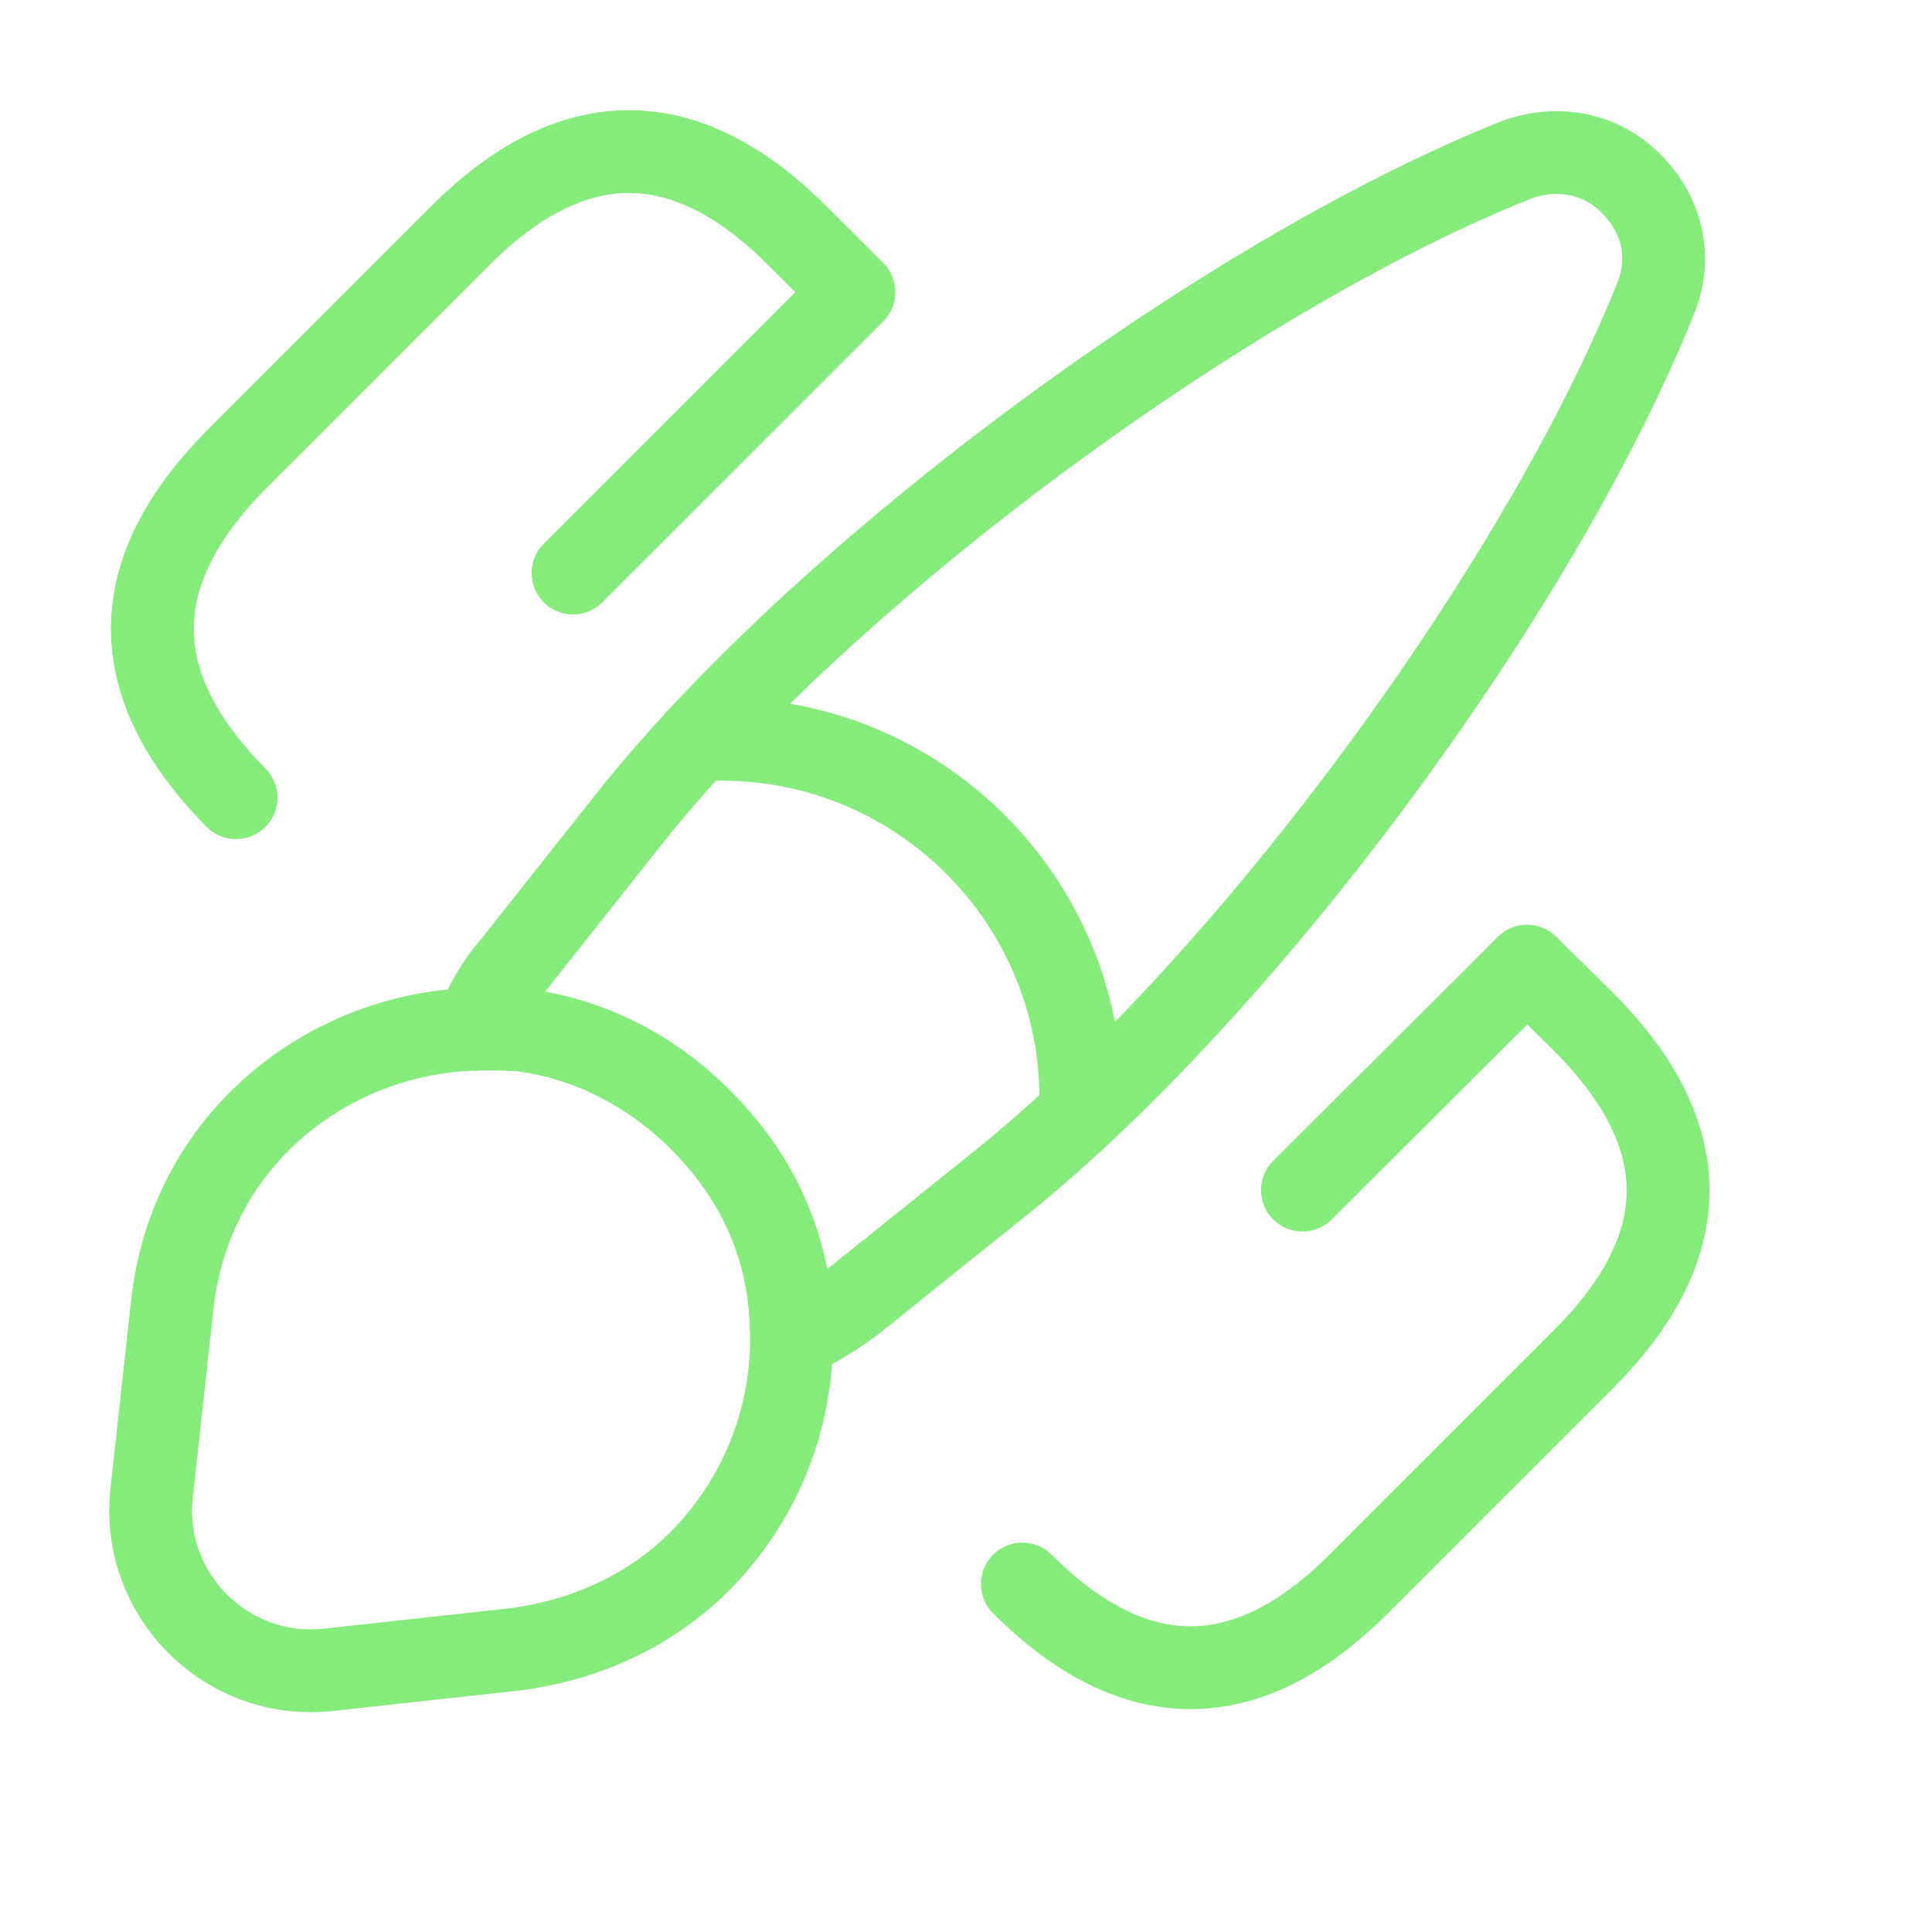
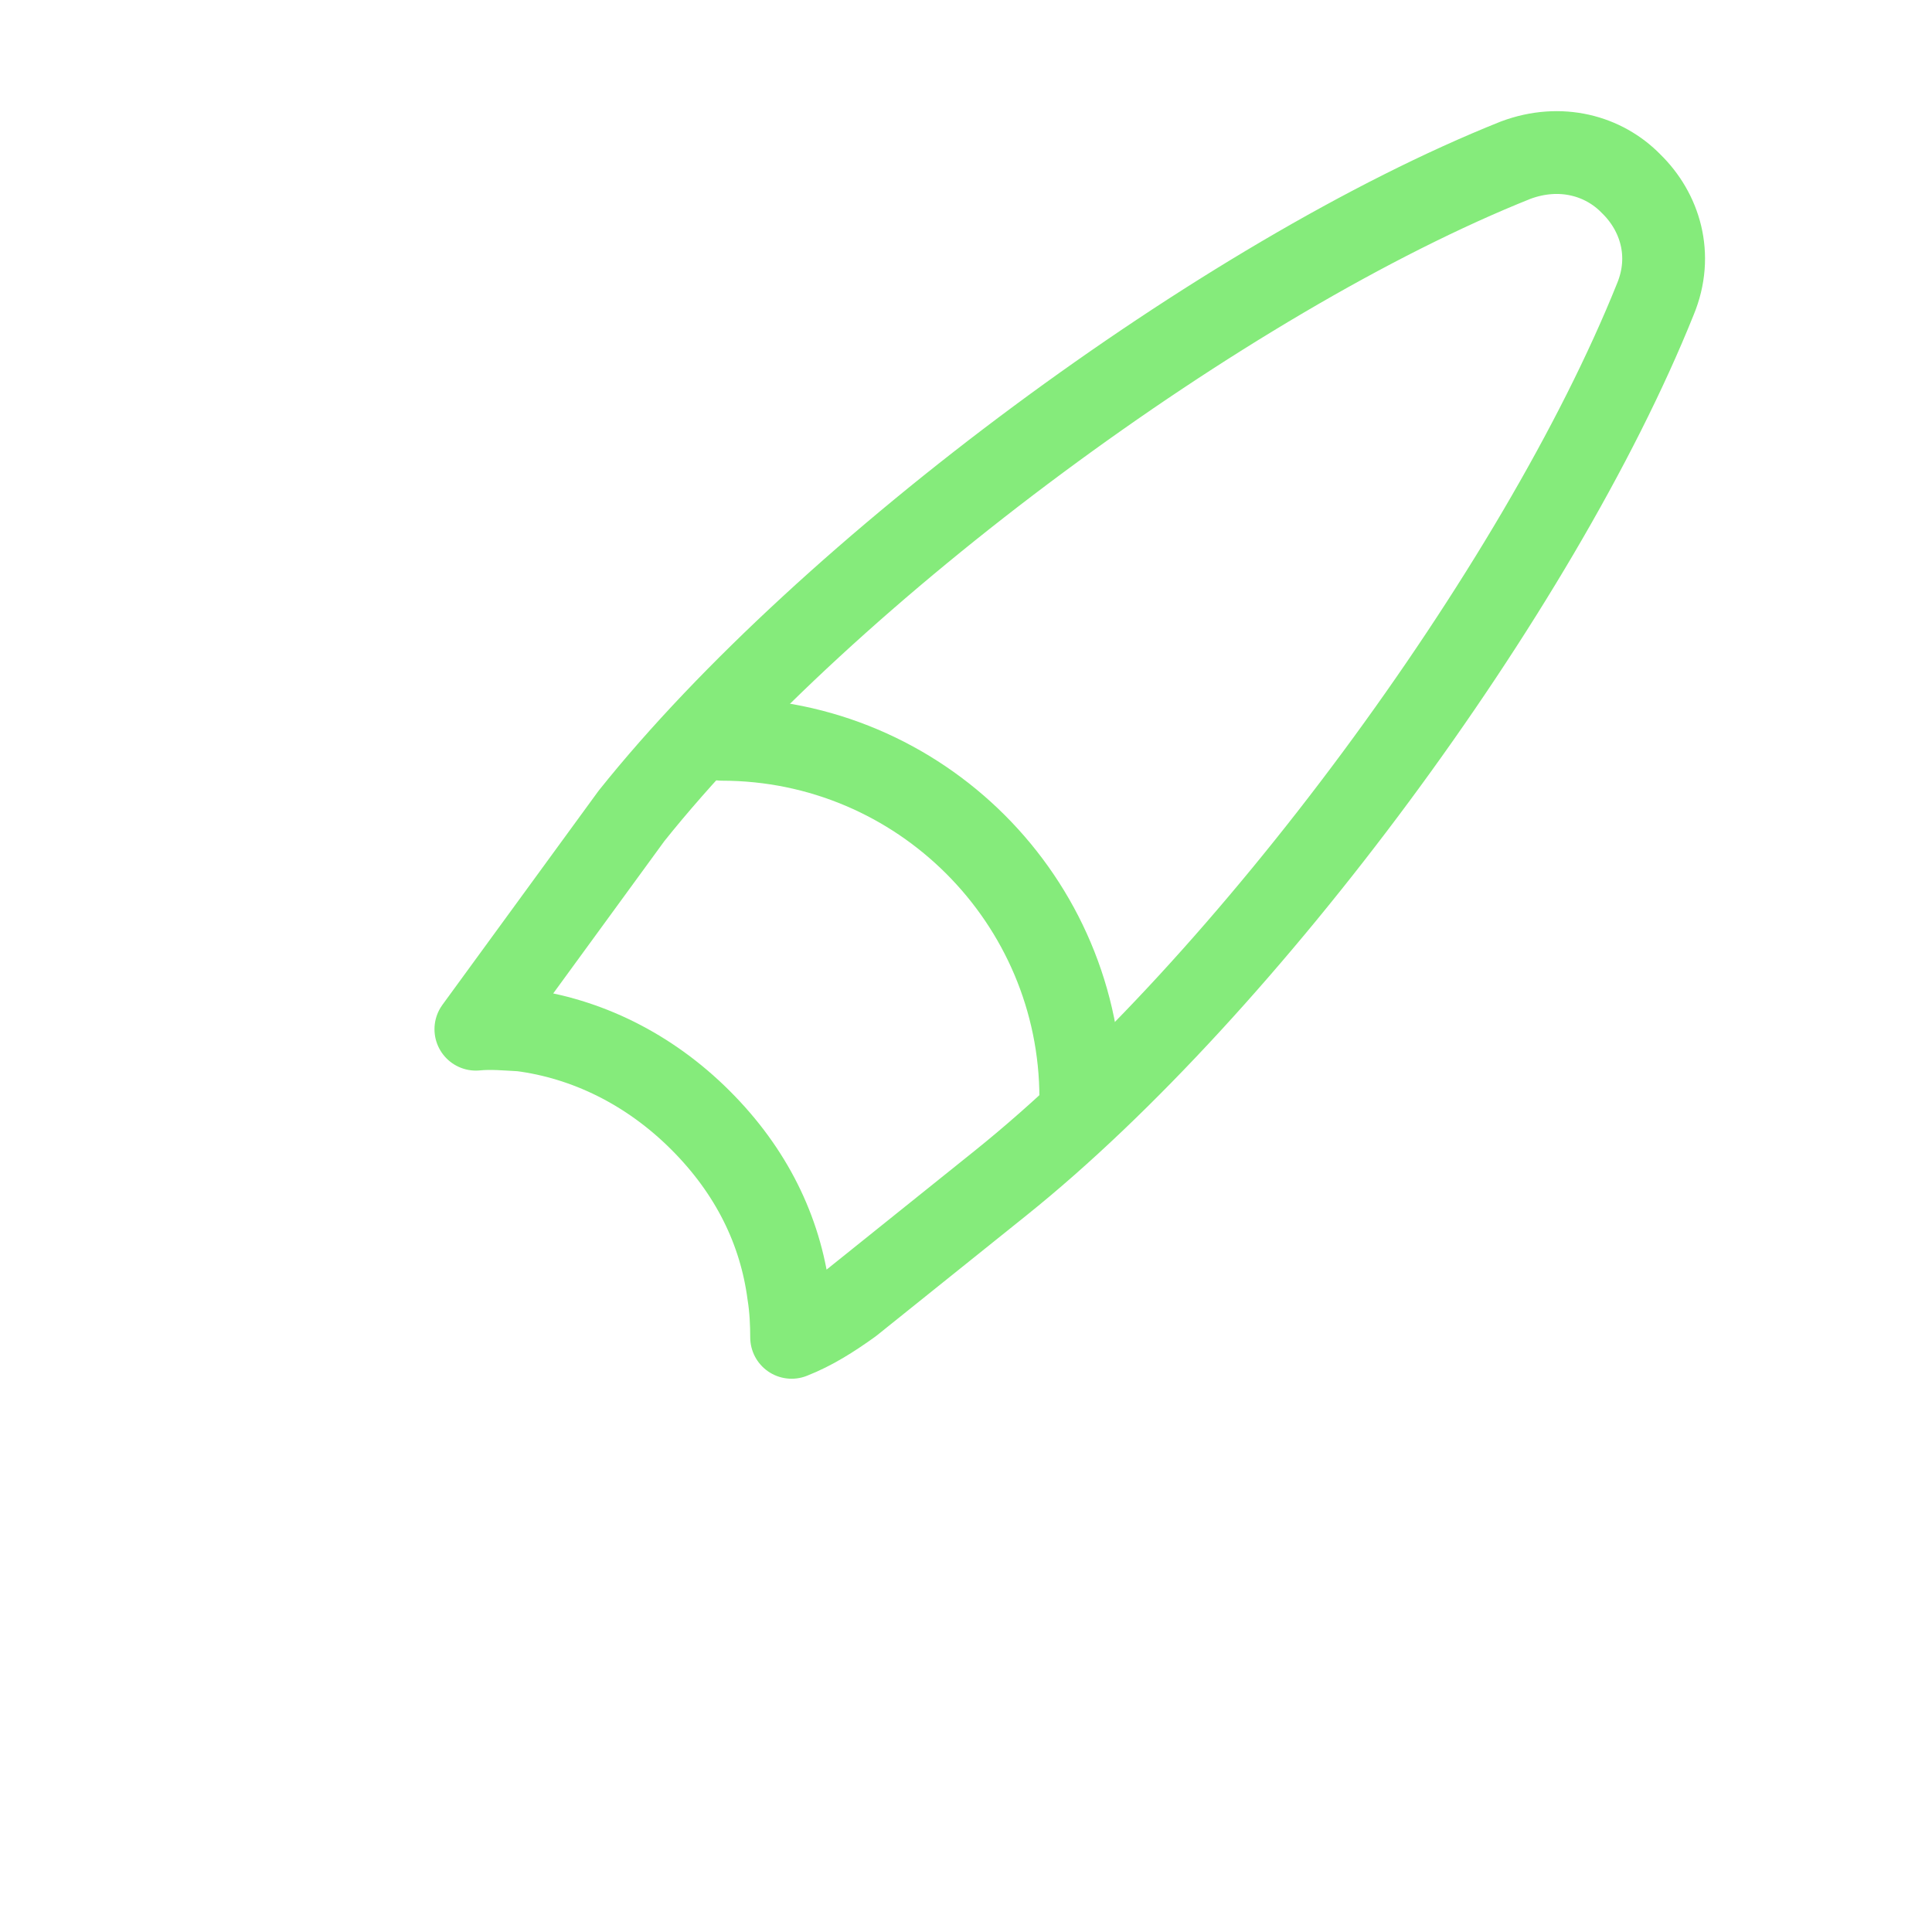
<svg xmlns="http://www.w3.org/2000/svg" width="35" height="35" viewBox="0 0 35 35" fill="none">
  <g clip-path="url(#clip0_2021_459)">
-     <path d="M29.989 5.418C27.871 10.697 22.564 17.875 18.122 21.436L15.414 23.609C15.07 23.856 14.726 24.076 14.341 24.227C14.341 23.98 14.328 23.705 14.286 23.444C14.135 22.289 13.613 21.216 12.691 20.295C11.756 19.36 10.615 18.81 9.446 18.659C9.171 18.645 8.896 18.617 8.621 18.645C8.772 18.219 9.006 17.82 9.295 17.49L11.44 14.781C14.988 10.34 22.192 5.005 27.459 2.901C28.27 2.599 29.054 2.819 29.549 3.328C30.071 3.836 30.319 4.62 29.989 5.418Z" stroke="#85EB7B" stroke-width="1.5" stroke-linecap="round" stroke-linejoin="round" />
-     <path d="M14.341 24.227C14.341 25.74 13.764 27.184 12.678 28.284C11.839 29.122 10.697 29.7 9.336 29.879L5.954 30.25C4.111 30.456 2.53 28.889 2.75 27.019L3.121 23.636C3.451 20.625 5.968 18.7 8.635 18.645C8.91 18.631 9.199 18.645 9.46 18.659C10.629 18.81 11.77 19.346 12.705 20.295C13.626 21.216 14.149 22.289 14.3 23.444C14.314 23.705 14.341 23.966 14.341 24.227Z" stroke="#85EB7B" stroke-width="1.5" stroke-linecap="round" stroke-linejoin="round" />
+     <path d="M29.989 5.418C27.871 10.697 22.564 17.875 18.122 21.436L15.414 23.609C15.07 23.856 14.726 24.076 14.341 24.227C14.341 23.98 14.328 23.705 14.286 23.444C14.135 22.289 13.613 21.216 12.691 20.295C11.756 19.36 10.615 18.81 9.446 18.659C9.171 18.645 8.896 18.617 8.621 18.645L11.44 14.781C14.988 10.34 22.192 5.005 27.459 2.901C28.27 2.599 29.054 2.819 29.549 3.328C30.071 3.836 30.319 4.62 29.989 5.418Z" stroke="#85EB7B" stroke-width="1.5" stroke-linecap="round" stroke-linejoin="round" />
    <path d="M19.58 19.896C19.58 16.308 16.665 13.393 13.076 13.393" stroke="#85EB7B" stroke-width="1.5" stroke-linecap="round" stroke-linejoin="round" />
-     <path d="M27.665 17.504L28.683 18.508C30.731 20.556 30.731 22.578 28.683 24.626L24.613 28.696C22.591 30.718 20.543 30.718 18.521 28.696" stroke="#85EB7B" stroke-width="1.5" stroke-linecap="round" />
-     <path d="M4.276 14.451C2.255 12.402 2.255 10.381 4.276 8.333L8.346 4.263C10.367 2.241 12.416 2.241 14.437 4.263L15.455 5.28" stroke="#85EB7B" stroke-width="1.5" stroke-linecap="round" />
-     <path d="M15.469 5.294L10.381 10.381" stroke="#85EB7B" stroke-width="1.5" stroke-linecap="round" />
-     <path d="M27.665 17.504L23.595 21.56" stroke="#85EB7B" stroke-width="1.5" stroke-linecap="round" />
  </g>
  <defs>
    <clipPath id="clip0_2021_459">
      <rect width="33" height="33" fill="white" />
    </clipPath>
  </defs>
</svg>